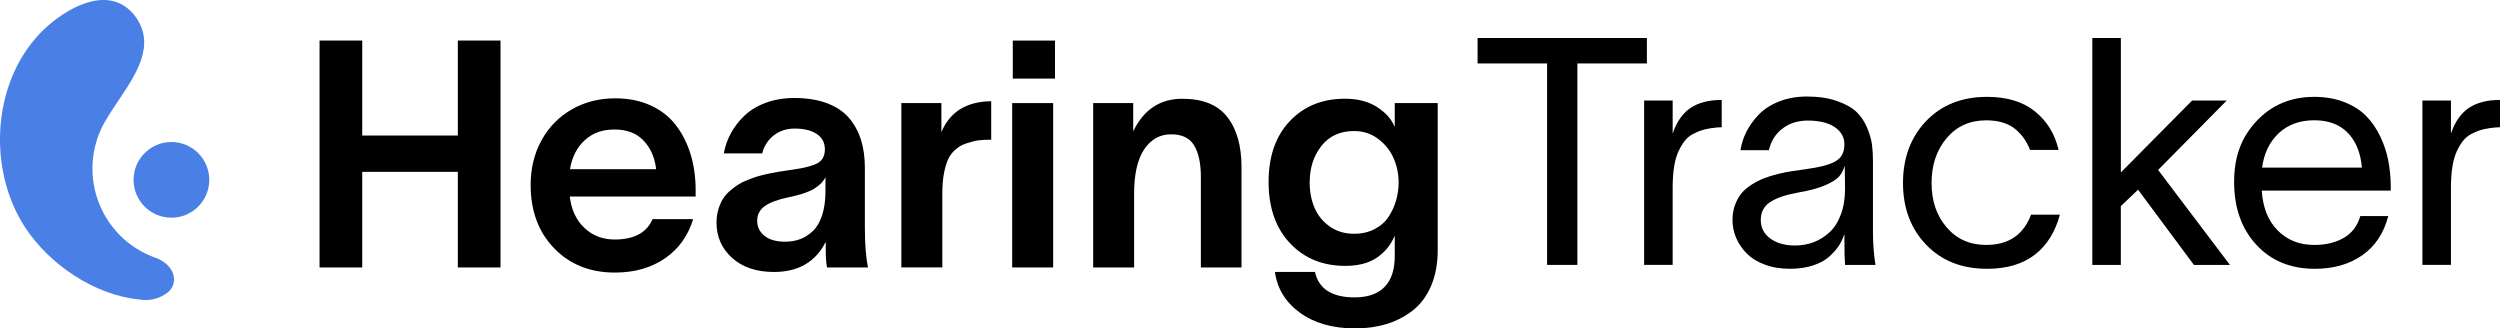
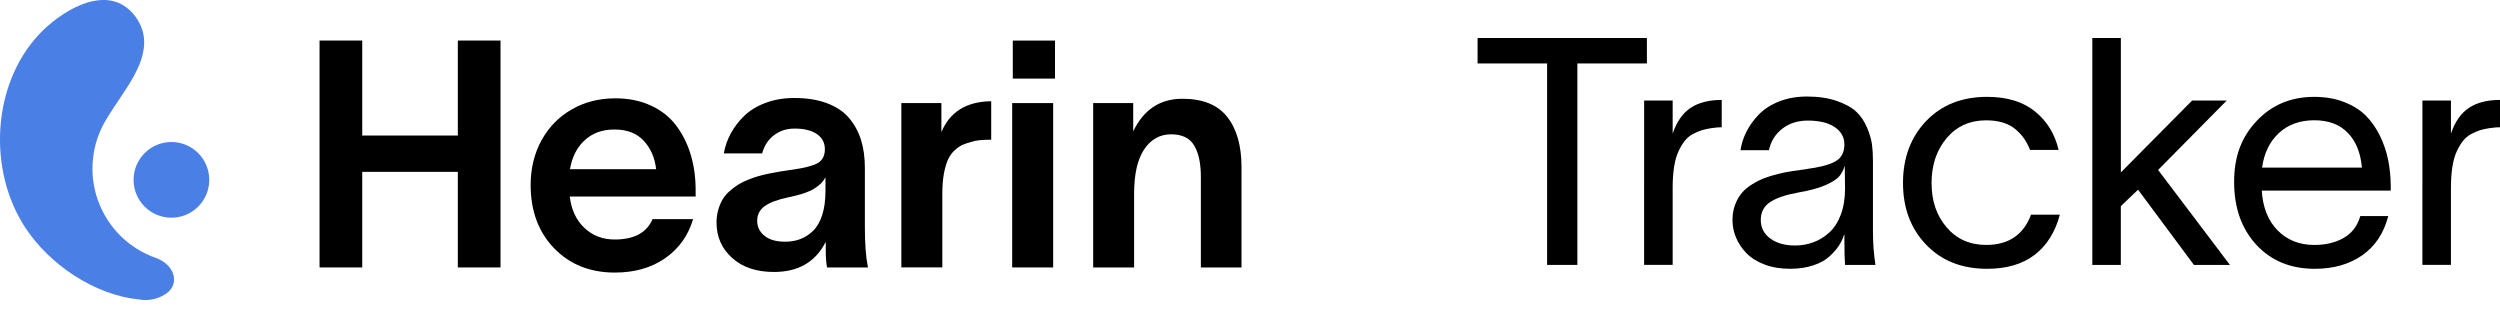
<svg xmlns="http://www.w3.org/2000/svg" id="Layer_1" viewBox="0 0 749.79 98.5">
  <defs>
    <style>.cls-1{fill-rule:evenodd;}.cls-1,.cls-2,.cls-3{stroke-width:0px;}.cls-1,.cls-3{fill:#4a7fe5;}</style>
  </defs>
  <path class="cls-2" d="M137.31,12.16h12.8v68.05h-12.8v-28.67h-28.67v28.67h-12.8V12.16h12.8v28.49h28.67V12.16Z" />
  <path class="cls-2" d="M207.87,65.74c-1.49,4.96-4.3,8.88-8.42,11.73-4.13,2.85-9.14,4.28-15.03,4.28-7.45,0-13.52-2.43-18.22-7.28-4.7-4.86-7.05-11.19-7.05-19.01,0-4.96,1.09-9.43,3.26-13.38,2.17-3.96,5.19-7.04,9.05-9.26,3.86-2.22,8.22-3.33,13.06-3.33,4,0,7.56.72,10.68,2.16s5.63,3.42,7.54,5.93c1.91,2.51,3.36,5.38,4.35,8.59.99,3.21,1.5,6.68,1.54,10.4v2.37h-37.75c.47,3.94,1.92,7.08,4.38,9.4,2.45,2.33,5.48,3.49,9.08,3.49,5.83,0,9.62-2.03,11.36-6.1h12.19ZM170.96,50.75h25.83c-.4-3.47-1.65-6.33-3.75-8.56-2.09-2.23-5-3.35-8.73-3.35s-6.62,1.08-8.96,3.23c-2.34,2.16-3.81,5.05-4.4,8.68Z" />
  <path class="cls-2" d="M217.08,46c.37-2.11,1.08-4.12,2.12-6.03,1.04-1.91,2.4-3.67,4.07-5.28,1.68-1.61,3.81-2.9,6.4-3.86,2.59-.96,5.44-1.44,8.54-1.44,3.75,0,7.02.52,9.8,1.56,2.78,1.04,4.98,2.51,6.61,4.42,1.63,1.91,2.83,4.1,3.61,6.59.78,2.48,1.16,5.29,1.16,8.42v17.83c0,5,.31,9,.93,12.01h-12.29c-.25-1.46-.37-3.15-.37-5.07v-2.47h-.09c-3.04,5.93-8.19,8.89-15.45,8.89-5.24,0-9.43-1.4-12.54-4.21-3.12-2.81-4.68-6.34-4.68-10.59,0-1.37.17-2.64.51-3.82.34-1.18.77-2.22,1.3-3.12.53-.9,1.23-1.73,2.09-2.49.87-.76,1.71-1.4,2.54-1.93.82-.53,1.82-1.02,3-1.49,1.18-.47,2.21-.83,3.1-1.09.88-.26,1.95-.52,3.19-.77,1.24-.25,2.23-.43,2.98-.56.74-.12,1.66-.26,2.75-.42.74-.09,1.27-.17,1.58-.23,3.48-.5,5.92-1.15,7.33-1.96,1.41-.81,2.12-2.19,2.12-4.14s-.81-3.47-2.42-4.56c-1.61-1.09-3.83-1.63-6.66-1.63-2.39,0-4.45.67-6.19,2-1.74,1.33-2.92,3.15-3.54,5.45h-11.5ZM229.37,61.8c-1.52,1.1-2.28,2.57-2.28,4.4s.73,3.34,2.19,4.52c1.46,1.18,3.52,1.77,6.19,1.77,1.64,0,3.17-.26,4.56-.79,1.4-.53,2.68-1.36,3.84-2.49,1.16-1.13,2.07-2.71,2.72-4.72.65-2.02.98-4.41.98-7.17v-4.19c-.65,1.33-1.8,2.5-3.44,3.49-1.65.99-4.14,1.83-7.49,2.51-3.32.68-5.74,1.58-7.26,2.68Z" />
  <path class="cls-2" d="M282.34,30.92v8.7c2.54-6.08,7.52-9.17,14.94-9.26v11.54c-2.79,0-4.76.22-5.91.65-.99.25-1.86.54-2.61.86-.74.33-1.53.85-2.35,1.58-.82.73-1.49,1.62-2,2.68-.51,1.06-.94,2.46-1.28,4.21-.34,1.75-.51,3.79-.51,6.12v22.2h-12.29V30.92h12.01Z" />
  <path class="cls-2" d="M303.57,80.21V30.92h12.29v49.29h-12.29ZM316.41,23.57h-12.66v-11.4h12.66v11.4Z" />
  <path class="cls-2" d="M327.86,80.21V30.92h12.01v8.47c3.13-6.52,8.05-9.77,14.75-9.77,6.11,0,10.6,1.81,13.45,5.45,2.85,3.63,4.28,8.64,4.28,15.03v30.11h-12.19v-27.18c0-4-.67-7.13-2-9.38-1.33-2.25-3.65-3.37-6.94-3.37s-6.07,1.51-8.08,4.54-3,7.46-3,13.29v22.11h-12.29Z" />
-   <path class="cls-2" d="M418.3,30.92h12.89v44.12c0,4.07-.67,7.64-2,10.73-1.33,3.09-3.17,5.54-5.49,7.35-2.33,1.81-4.93,3.17-7.82,4.05s-6.02,1.33-9.4,1.33c-6.76,0-12.3-1.58-16.62-4.72-4.31-3.15-6.81-7.22-7.49-12.22h12.01c1.12,5.09,5.09,7.63,11.92,7.63,3.91,0,6.89-1.04,8.94-3.12,2.05-2.08,3.07-5.18,3.07-9.31v-5.91h-.09c-1.09,2.61-2.83,4.74-5.24,6.4-2.41,1.66-5.58,2.49-9.52,2.49-6.8,0-12.33-2.27-16.59-6.82-4.27-4.55-6.4-10.67-6.4-18.36s2.12-13.74,6.35-18.22c4.24-4.48,9.75-6.73,16.55-6.73,3.79,0,6.97.81,9.54,2.44,2.58,1.63,4.34,3.58,5.31,5.84h.09v-6.98ZM392.79,54.66c0,2.79.48,5.33,1.44,7.61.96,2.28,2.47,4.16,4.54,5.63,2.06,1.47,4.51,2.21,7.33,2.21,2.33,0,4.38-.47,6.17-1.4,1.78-.93,3.18-2.16,4.19-3.7,1.01-1.54,1.76-3.18,2.26-4.93.5-1.75.75-3.56.75-5.42,0-2.45-.49-4.83-1.47-7.12-.98-2.3-2.51-4.24-4.61-5.84-2.09-1.6-4.52-2.4-7.28-2.4-4.19,0-7.46,1.49-9.8,4.47-2.34,2.98-3.51,6.61-3.51,10.89Z" />
  <path class="cls-2" d="M443.15,19.03v-7.63h50.78v7.63h-20.85v60.42h-9.08V19.03h-20.85Z" />
  <path class="cls-2" d="M501.66,30.16v9.91c1.21-3.57,3.01-6.14,5.4-7.73,2.39-1.58,5.49-2.37,9.31-2.37v8.19c-.84,0-1.89.09-3.17.28-1.06.16-2,.36-2.84.63-.84.26-1.73.65-2.68,1.16-.95.51-1.75,1.19-2.42,2.05-.67.85-1.29,1.89-1.86,3.12-.57,1.23-1.01,2.75-1.3,4.58-.29,1.83-.44,3.89-.44,6.19v23.27h-8.56V30.16h8.56Z" />
  <path class="cls-2" d="M522,45.05c.28-1.89.88-3.75,1.79-5.56.92-1.81,2.15-3.53,3.7-5.14,1.55-1.61,3.58-2.92,6.07-3.91,2.5-.99,5.28-1.49,8.35-1.49,3.44,0,6.44.44,8.98,1.33,2.54.88,4.49,1.96,5.84,3.23,1.35,1.27,2.42,2.85,3.21,4.72.79,1.88,1.29,3.56,1.49,5.05.2,1.49.3,3.15.3,4.98v21.18c0,3.51.25,6.84.75,10.01h-9.12c-.12-1.58-.19-3.97-.19-7.17v-1.91h-.09c-.34,1.12-.85,2.2-1.54,3.26-.68,1.06-1.63,2.14-2.84,3.26s-2.84,2.02-4.89,2.7-4.36,1.02-6.94,1.02c-2.85,0-5.41-.43-7.66-1.28-2.25-.85-4.06-1.99-5.42-3.4-1.37-1.41-2.41-2.96-3.12-4.65-.71-1.69-1.07-3.45-1.07-5.28,0-1.68.26-3.21.79-4.61.53-1.4,1.2-2.58,2.02-3.54.82-.96,1.87-1.83,3.14-2.61,1.27-.78,2.5-1.39,3.68-1.84,1.18-.45,2.57-.87,4.17-1.26,1.6-.39,2.96-.66,4.07-.81s2.42-.34,3.91-.56c1.49-.22,2.54-.39,3.17-.51,3.23-.59,5.47-1.4,6.73-2.42s1.88-2.56,1.88-4.61-.97-3.82-2.91-5.12-4.63-1.95-8.08-1.95c-2.98,0-5.52.81-7.61,2.42-2.09,1.61-3.44,3.77-4.03,6.47h-8.56ZM528.09,66c0,2.3.95,4.14,2.86,5.54,1.91,1.4,4.38,2.09,7.42,2.09,1.96,0,3.8-.33,5.54-.98,1.74-.65,3.33-1.64,4.77-2.96,1.44-1.32,2.58-3.1,3.42-5.35.84-2.25,1.26-4.85,1.26-7.8l-.09-6.84c-.37,1.24-.91,2.29-1.61,3.14-.7.85-2.05,1.73-4.05,2.63-2,.9-4.69,1.65-8.08,2.23-3.85.68-6.72,1.65-8.61,2.89-1.89,1.24-2.84,3.04-2.84,5.4Z" />
  <path class="cls-2" d="M617.79,64.37c-1.4,5.24-3.92,9.26-7.56,12.06-3.65,2.79-8.4,4.19-14.27,4.19-7.57,0-13.67-2.41-18.29-7.24-4.62-4.82-6.93-10.99-6.93-18.5s2.31-13.73,6.93-18.57c4.62-4.84,10.72-7.26,18.29-7.26,5.99,0,10.78,1.46,14.38,4.38,3.6,2.92,5.96,6.77,7.07,11.54h-8.56c-.5-1.24-1.07-2.34-1.72-3.3-.65-.96-1.49-1.89-2.51-2.79s-2.29-1.59-3.79-2.07c-1.51-.48-3.22-.72-5.14-.72-4.9,0-8.86,1.78-11.87,5.35-3.01,3.57-4.51,8.05-4.51,13.45s1.5,9.77,4.51,13.29c3.01,3.52,6.97,5.28,11.87,5.28,6.7,0,11.19-3.03,13.45-9.08h8.66Z" />
  <path class="cls-2" d="M636.08,79.45h-8.56V11.4h8.56v40.31l21.36-21.55h10.38l-20.57,20.81,21.55,28.49h-10.8l-16.76-22.57-5.17,4.93v17.64Z" />
  <path class="cls-2" d="M716.28,64.79c-1.33,5.15-3.94,9.08-7.82,11.78s-8.61,4.05-14.2,4.05c-7.26,0-13.11-2.4-17.55-7.21-4.44-4.81-6.66-11.09-6.66-18.85s2.26-13.52,6.79-18.32c4.53-4.79,10.27-7.19,17.22-7.19,3.35,0,6.35.52,9.01,1.56,2.65,1.04,4.83,2.41,6.52,4.12s3.1,3.74,4.24,6.1c1.13,2.36,1.94,4.75,2.42,7.17.48,2.42.74,4.97.77,7.63v1.54h-38.68c.31,5.06,1.9,9.04,4.77,11.94,2.87,2.9,6.52,4.35,10.96,4.35,3.47,0,6.44-.71,8.89-2.14,2.45-1.43,4.1-3.6,4.93-6.52h8.38ZM678.44,50.26h29.93c-.37-4.41-1.78-7.87-4.21-10.4-2.44-2.53-5.79-3.79-10.08-3.79s-7.89,1.29-10.64,3.86c-2.75,2.58-4.42,6.02-5,10.33Z" />
  <path class="cls-2" d="M735.08,30.16v9.91c1.21-3.57,3.01-6.14,5.4-7.73,2.39-1.58,5.49-2.37,9.31-2.37v8.19c-.84,0-1.89.09-3.17.28-1.06.16-2,.36-2.84.63-.84.26-1.73.65-2.68,1.16-.95.51-1.75,1.19-2.42,2.05-.67.85-1.29,1.89-1.86,3.12-.57,1.23-1.01,2.75-1.3,4.58-.29,1.83-.44,3.89-.44,6.19v23.27h-8.56V30.16h8.56Z" />
  <path class="cls-1" d="M7.61,68.32C-3.77,51-2.38,25.37,11.69,10.33c5.92-6.33,18.34-14.59,26.65-7.77,2.23,1.85,3.82,4.36,4.55,7.16,2.1,8.9-5.78,17.36-10.83,25.78-2.27,3.61-3.69,7.69-4.16,11.92-.47,4.24.01,8.53,1.43,12.55,1.41,4.02,3.72,7.68,6.73,10.69,3.02,3.01,6.68,5.3,10.71,6.7,5.68,2.12,6.93,7.43,3.62,10.29-1.2.94-2.58,1.63-4.05,2-1.48.38-3.02.44-4.52.18-13.43-1.3-26.95-10.47-34.21-21.51h0Z" />
  <path class="cls-3" d="M51.41,65.29c6.27,0,11.35-5.08,11.35-11.35s-5.08-11.35-11.35-11.35-11.35,5.08-11.35,11.35,5.08,11.35,11.35,11.35Z" />
</svg>